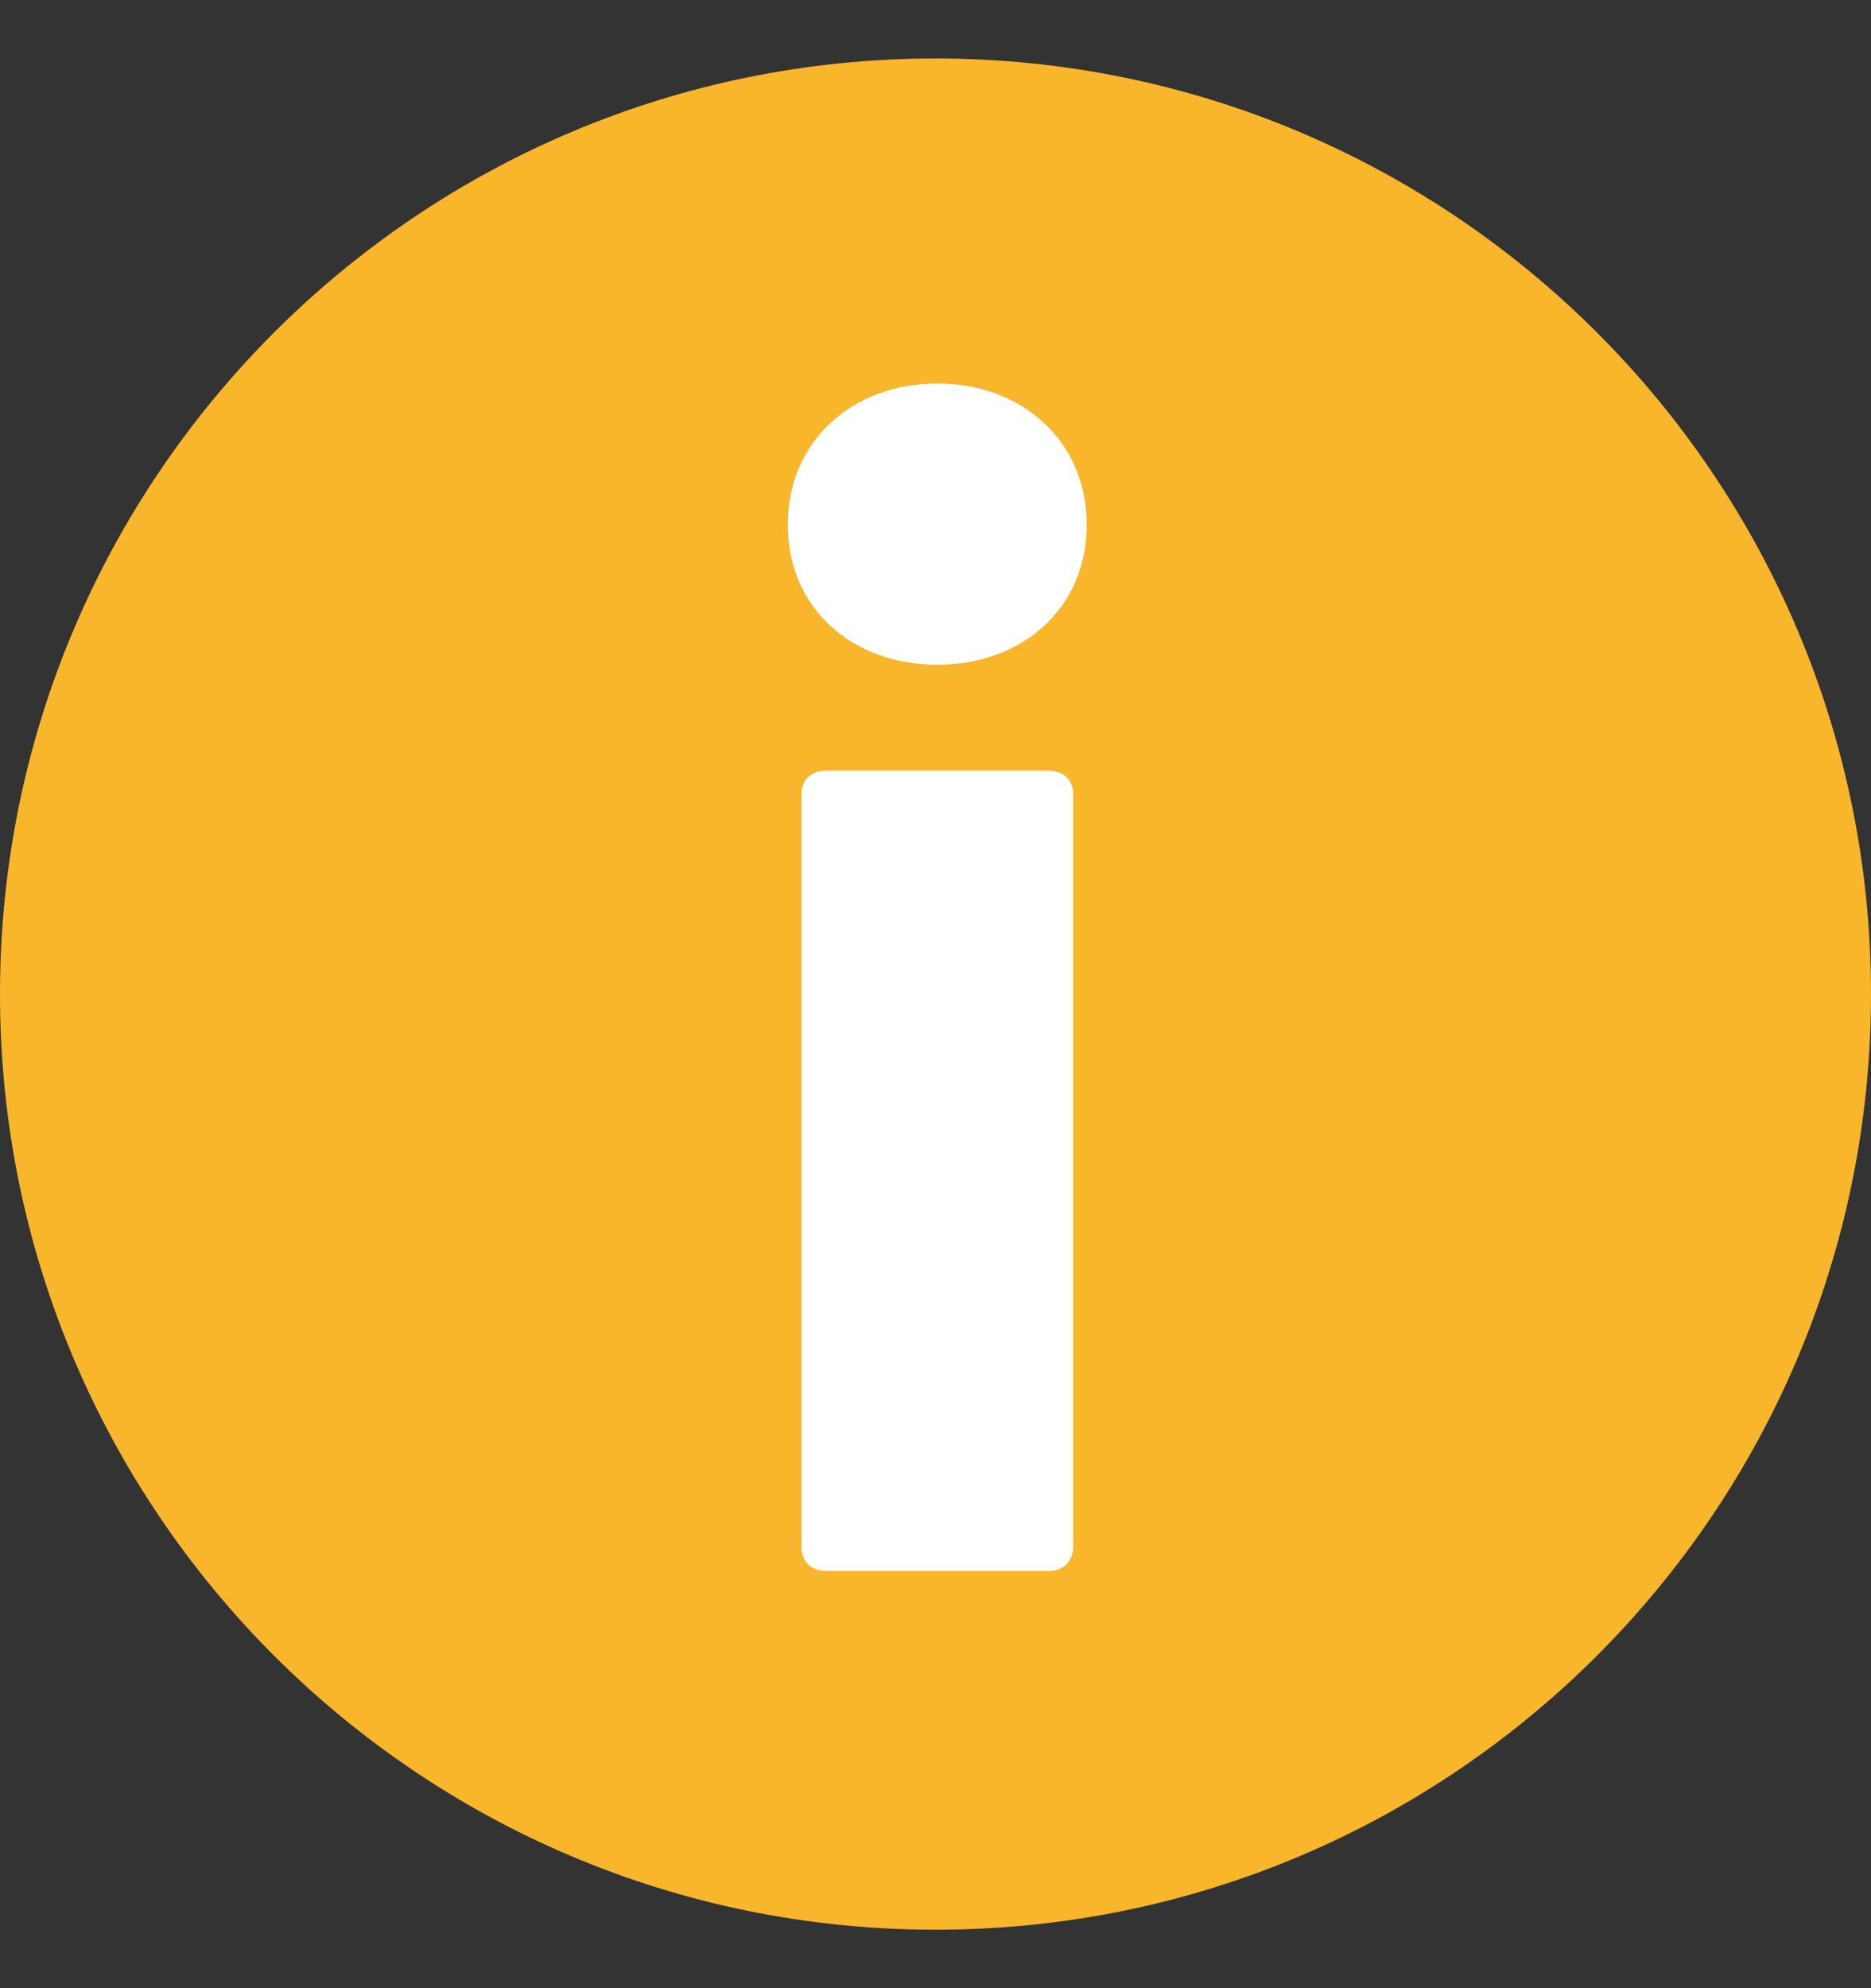
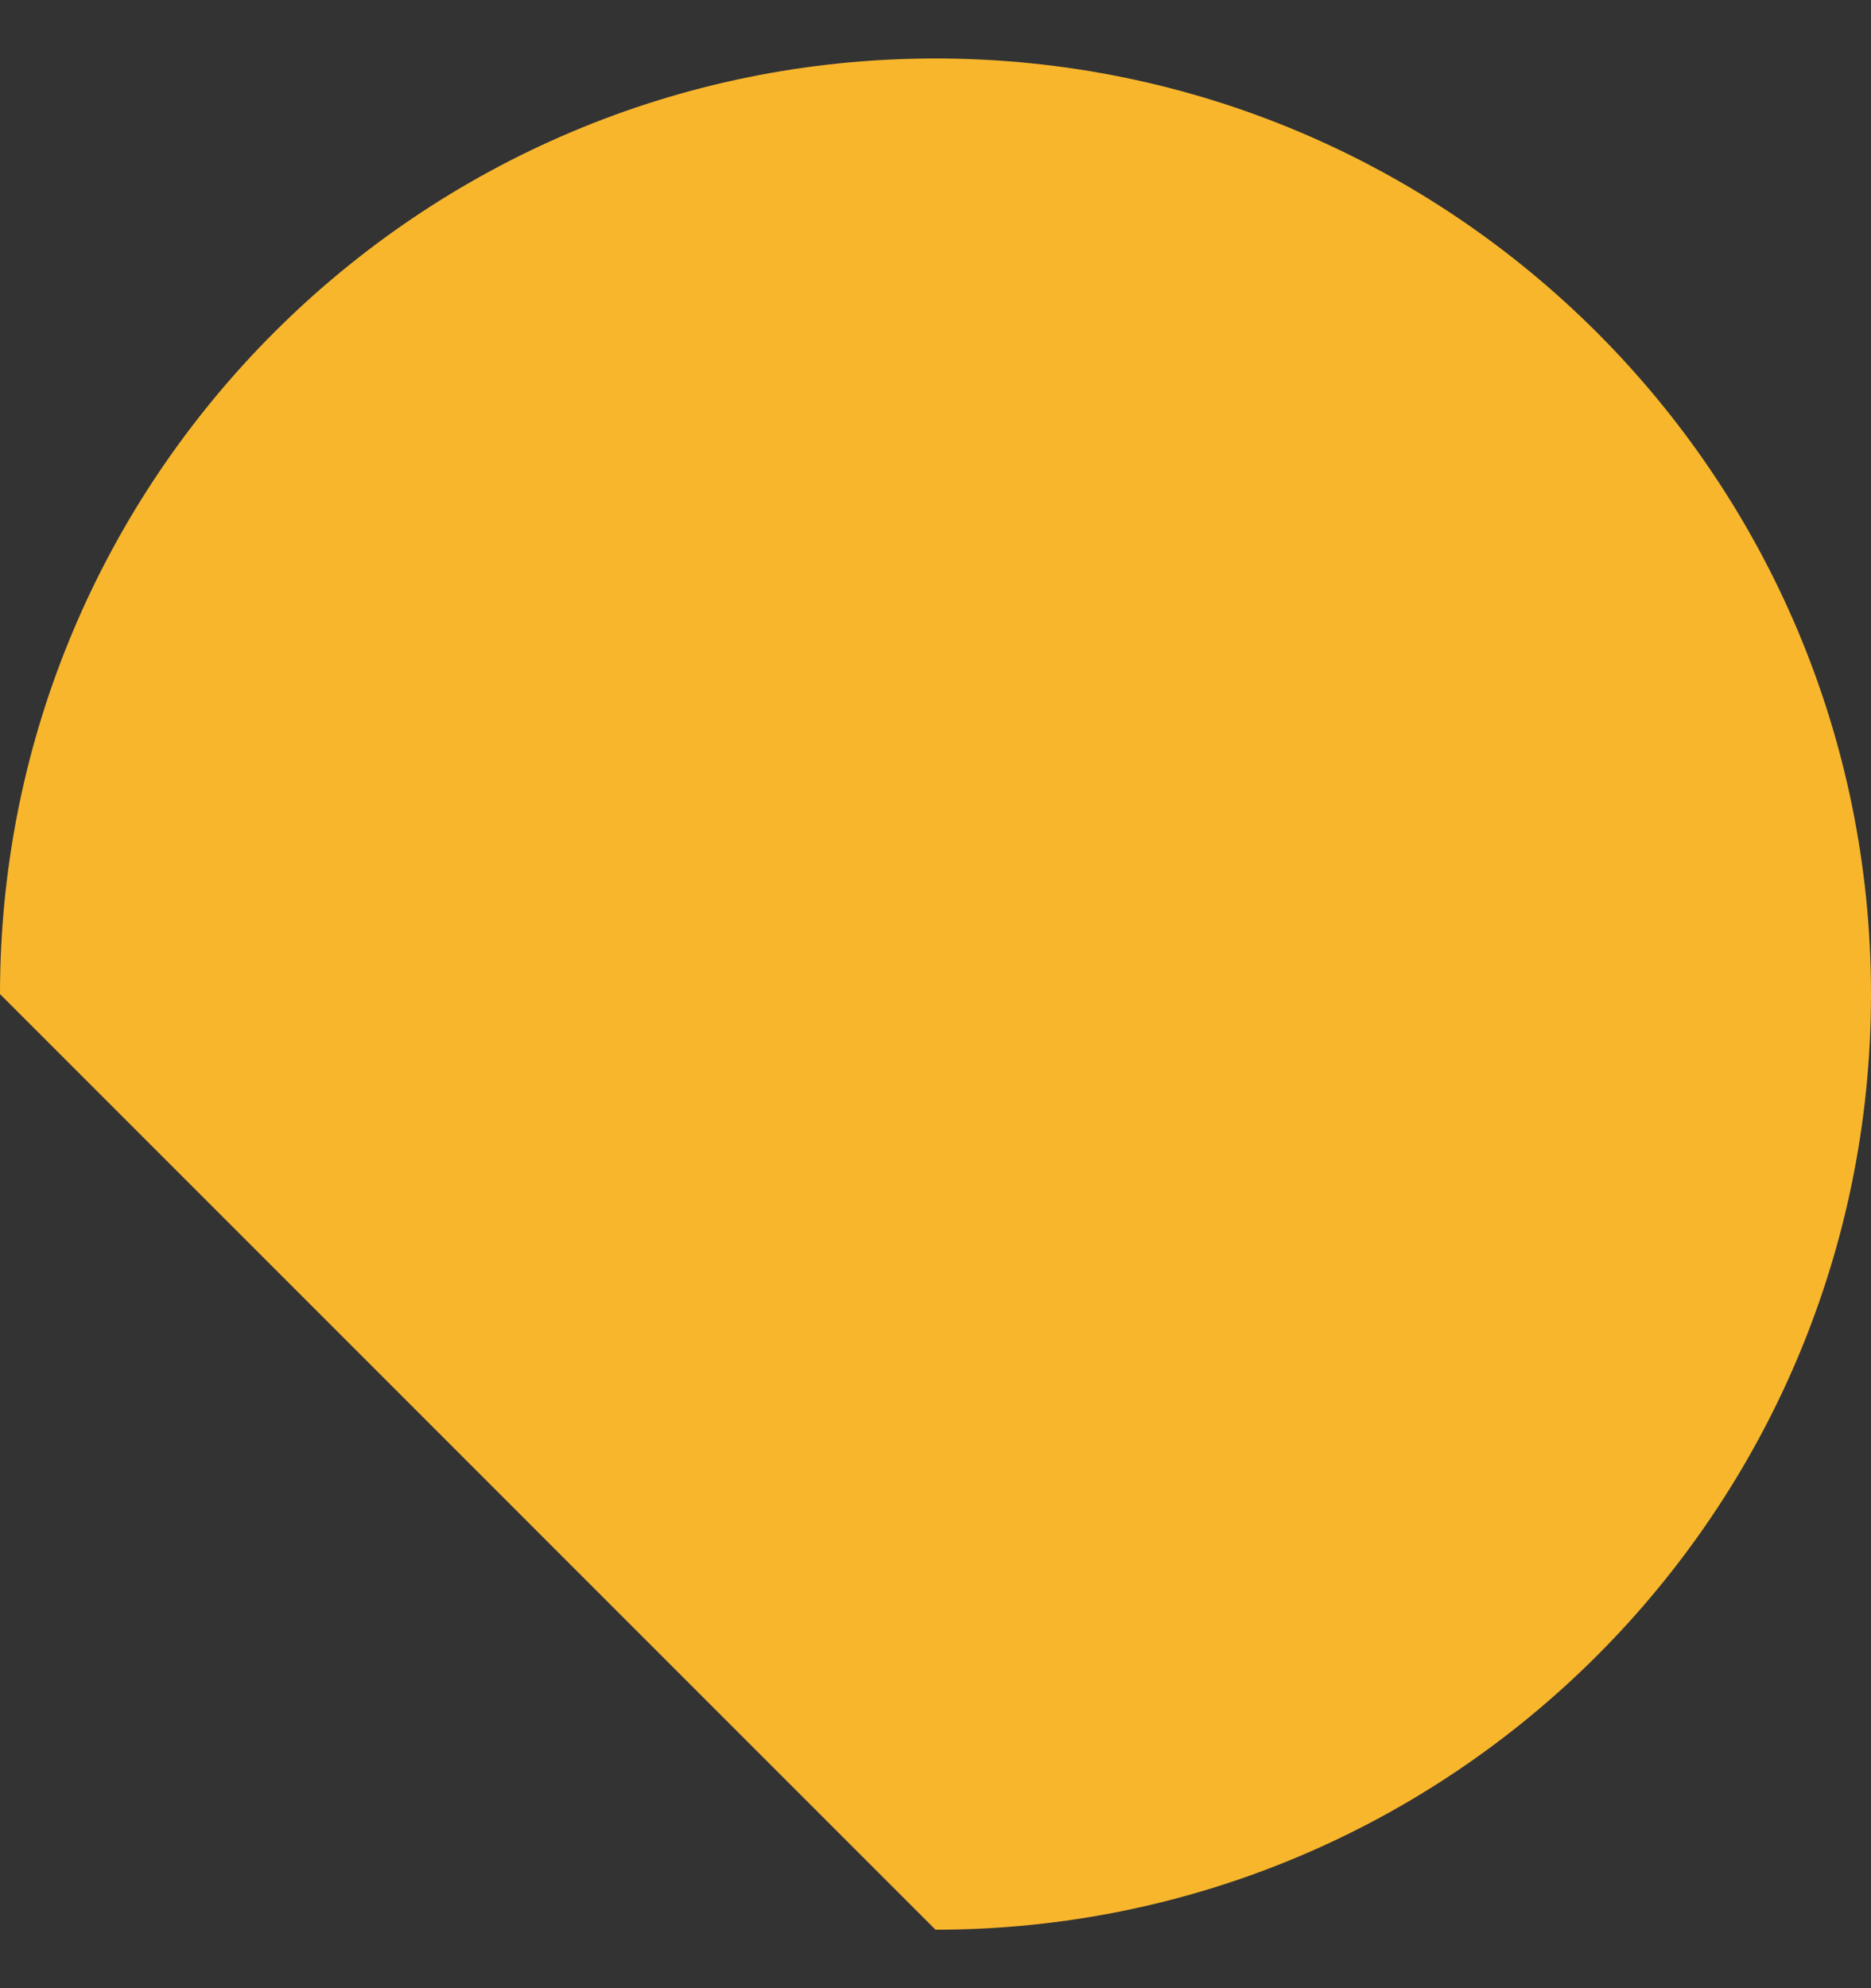
<svg xmlns="http://www.w3.org/2000/svg" width="16" height="17" viewBox="0 0 16 17" fill="none">
  <rect x="0" y="0" width="16" height="17" fill="#333333" stroke="none" />
-   <path d="M8 16.5C12.418 16.5 16 12.918 16 8.5C16 4.082 12.418 0.5 8 0.5C3.582 0.5 0 4.082 0 8.5C0 12.918 3.582 16.5 8 16.5Z" fill="#F8B62D" />
-   <path d="M6.737 4.487C6.737 3.767 7.295 3.279 8.015 3.279C8.736 3.279 9.293 3.767 9.293 4.487C9.293 5.208 8.736 5.684 8.015 5.684C7.295 5.684 6.737 5.208 6.737 4.487ZM7.063 6.59H8.968C9.096 6.59 9.177 6.671 9.177 6.788V13.223C9.177 13.351 9.096 13.432 8.968 13.432H7.063C6.935 13.432 6.854 13.351 6.854 13.223V6.788C6.854 6.671 6.935 6.59 7.063 6.59Z" fill="white" />
+   <path d="M8 16.5C12.418 16.5 16 12.918 16 8.5C16 4.082 12.418 0.5 8 0.5C3.582 0.5 0 4.082 0 8.5Z" fill="#F8B62D" />
</svg>